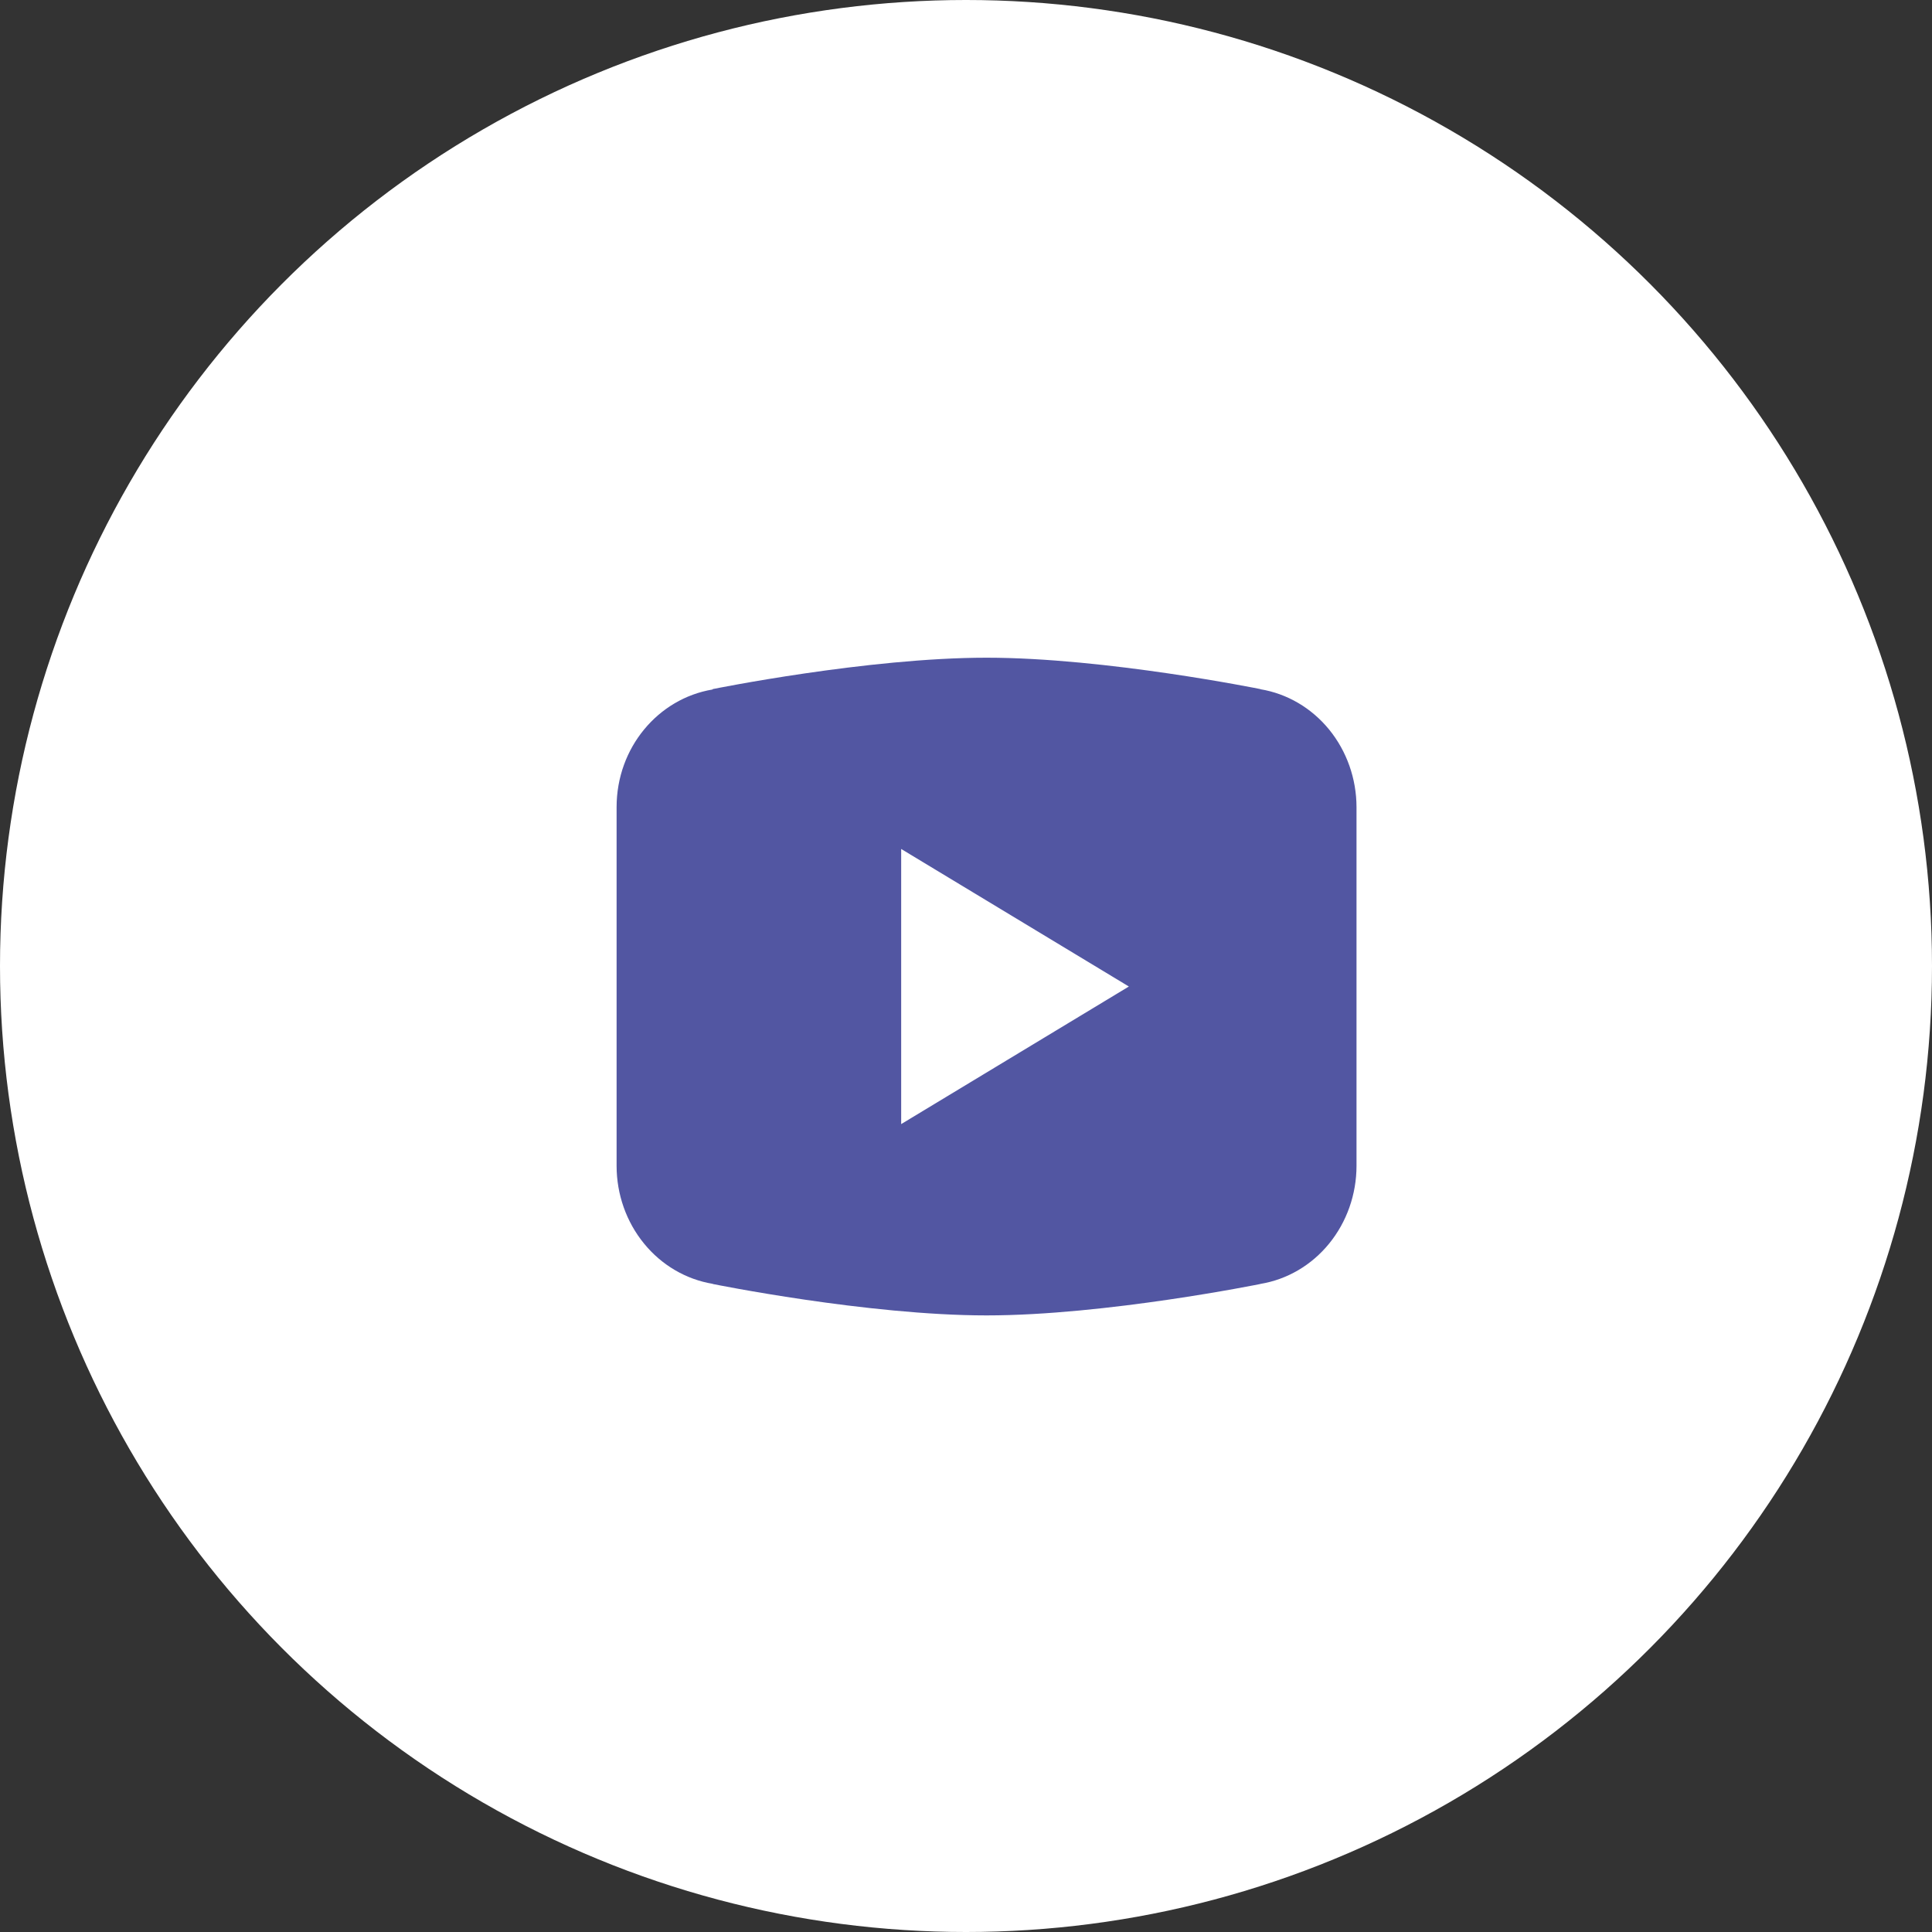
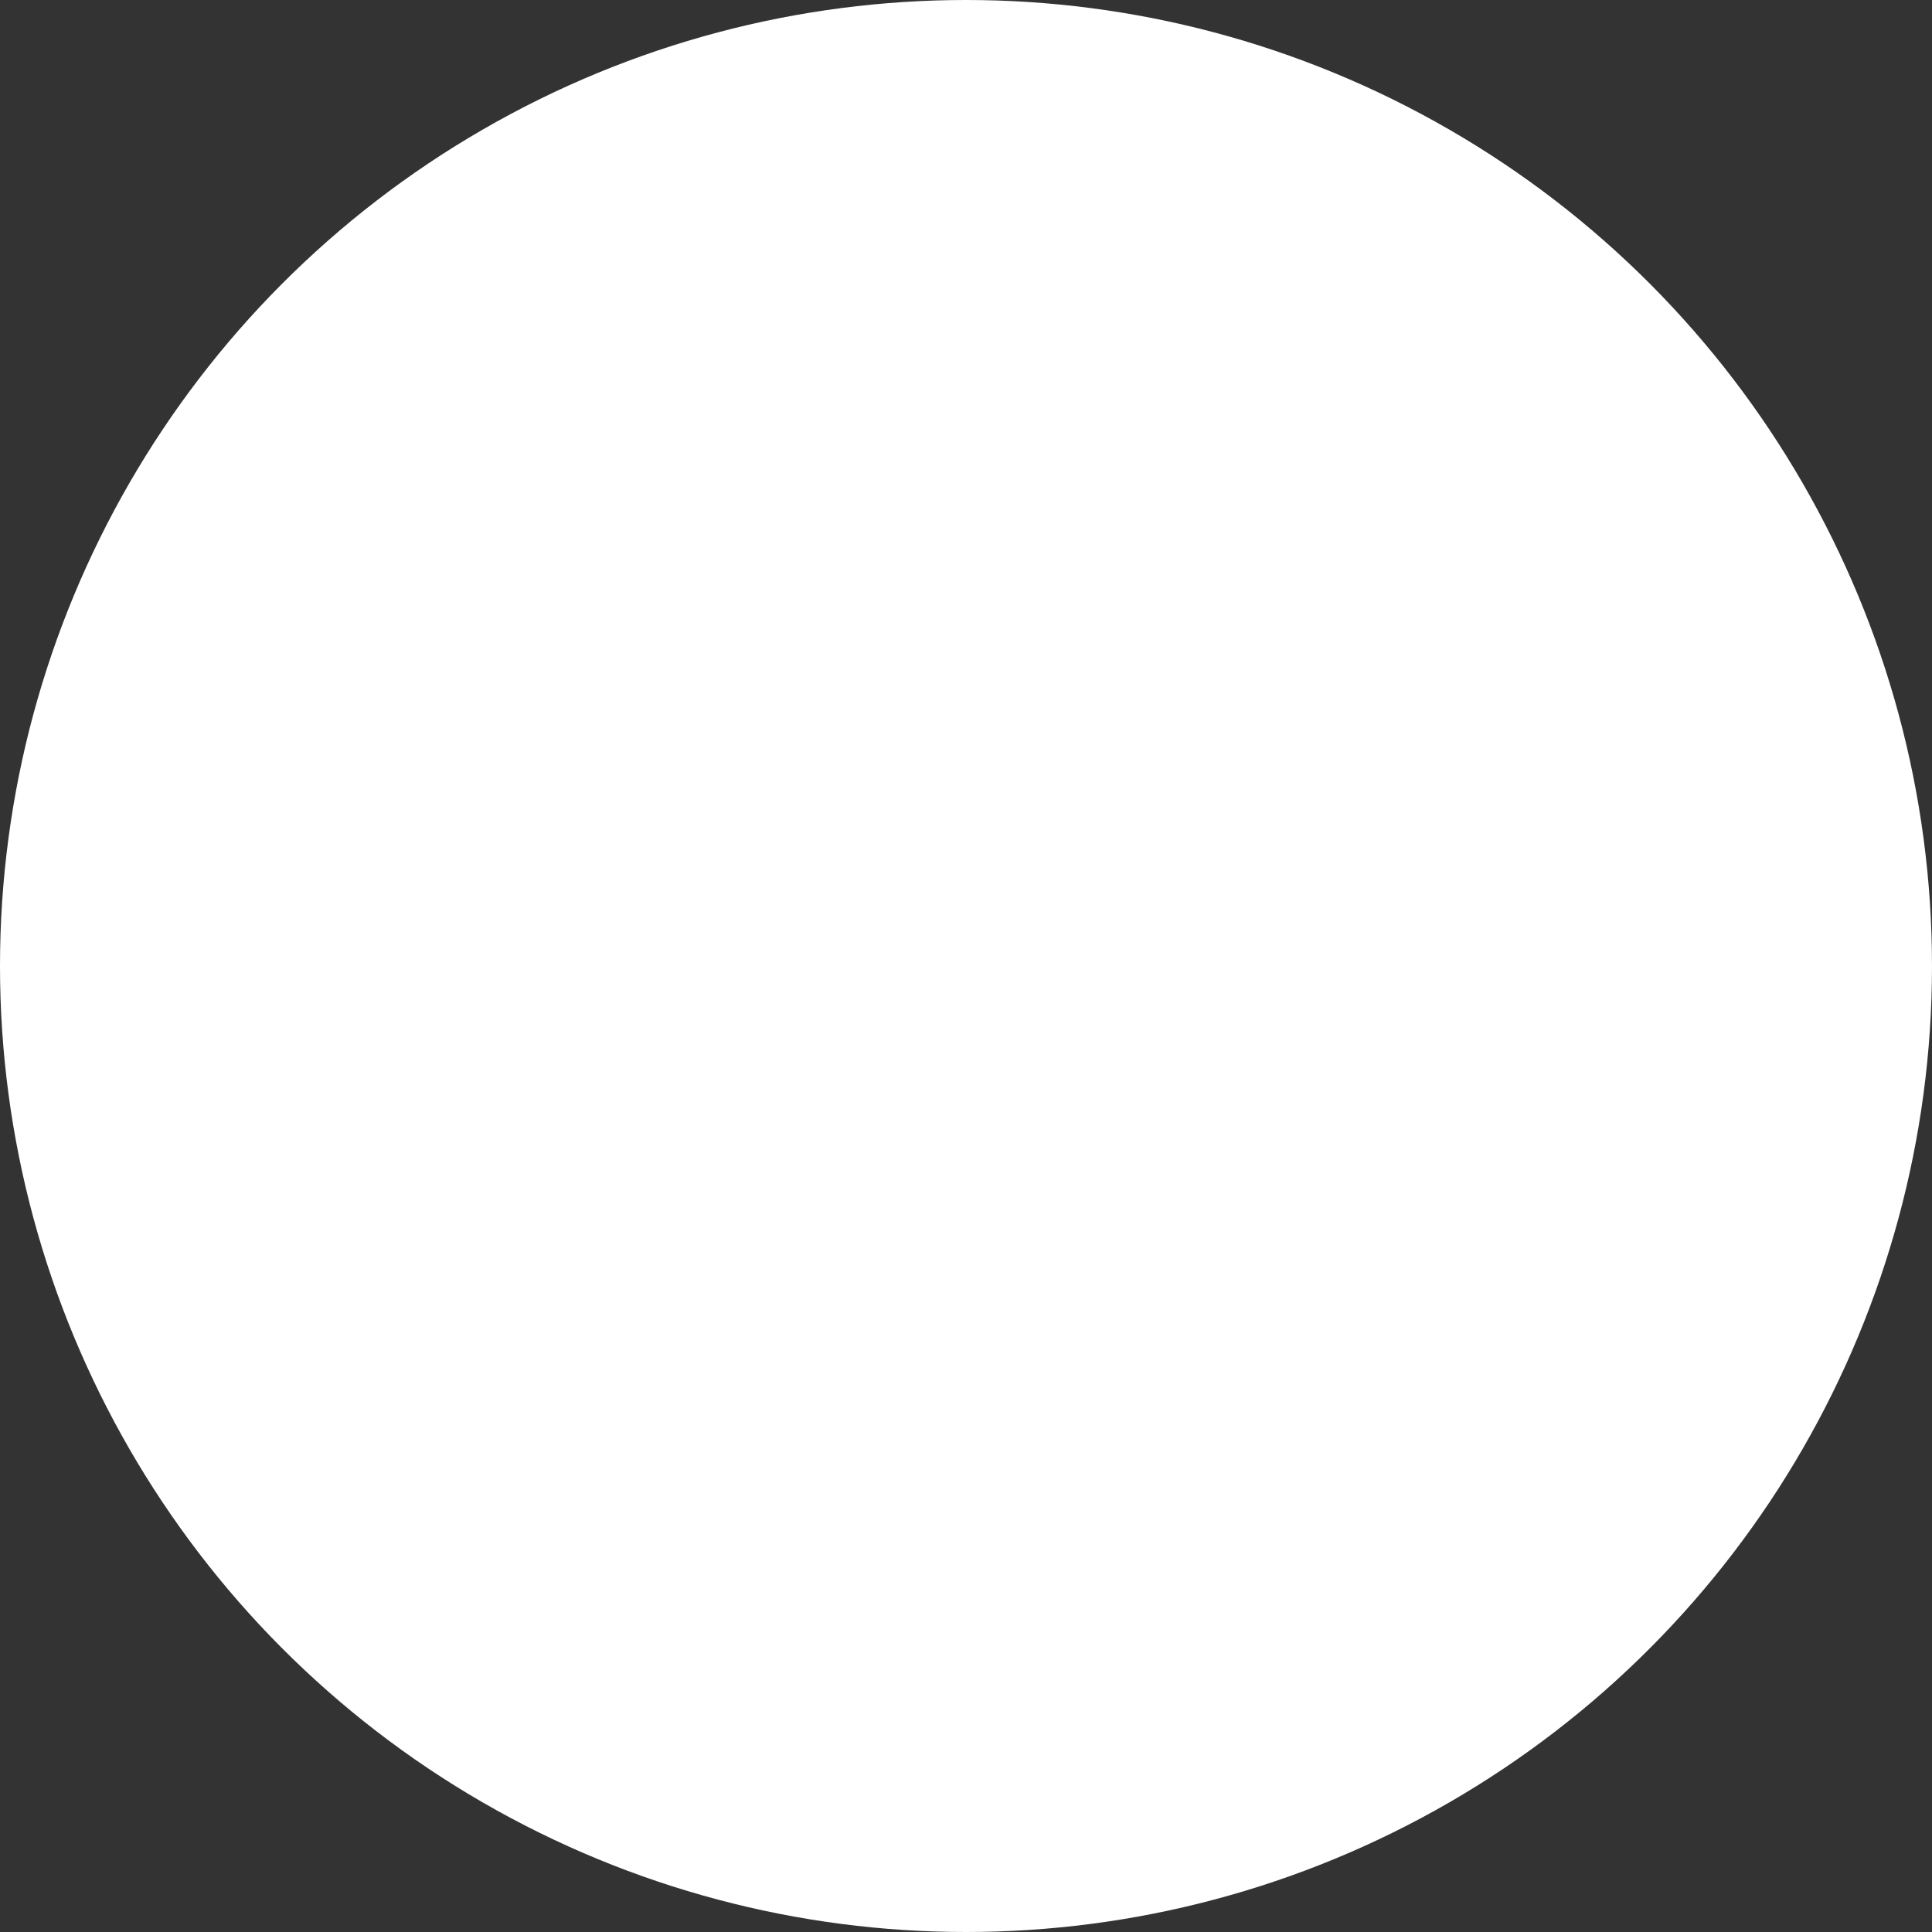
<svg xmlns="http://www.w3.org/2000/svg" width="47" height="47" viewBox="0 0 47 47" fill="none">
  <rect x="0" y="0" width="47" height="47" fill="#333333" stroke="none" />
  <circle cx="23.5" cy="23.5" r="23.5" fill="white" />
-   <path d="M24 16C21.102 16 17.341 16.763 17.341 16.763L17.331 16.774C16.011 16.996 15 18.187 15 19.636V23.999V24.001V28.363V28.364C15.001 29.056 15.237 29.725 15.666 30.25C16.094 30.776 16.687 31.124 17.338 31.232L17.341 31.236C17.341 31.236 21.102 32 24 32C26.898 32 30.659 31.236 30.659 31.236L30.661 31.234C31.312 31.127 31.906 30.779 32.334 30.253C32.763 29.726 32.999 29.057 33 28.364V28.363V24.001V23.999V19.636C32.999 18.944 32.763 18.275 32.335 17.749C31.906 17.223 31.313 16.875 30.662 16.767L30.659 16.763C30.659 16.763 26.898 16 24 16ZM21.923 20.653L27.462 23.999L21.923 27.346V20.653Z" fill="#5256A2" />
</svg>